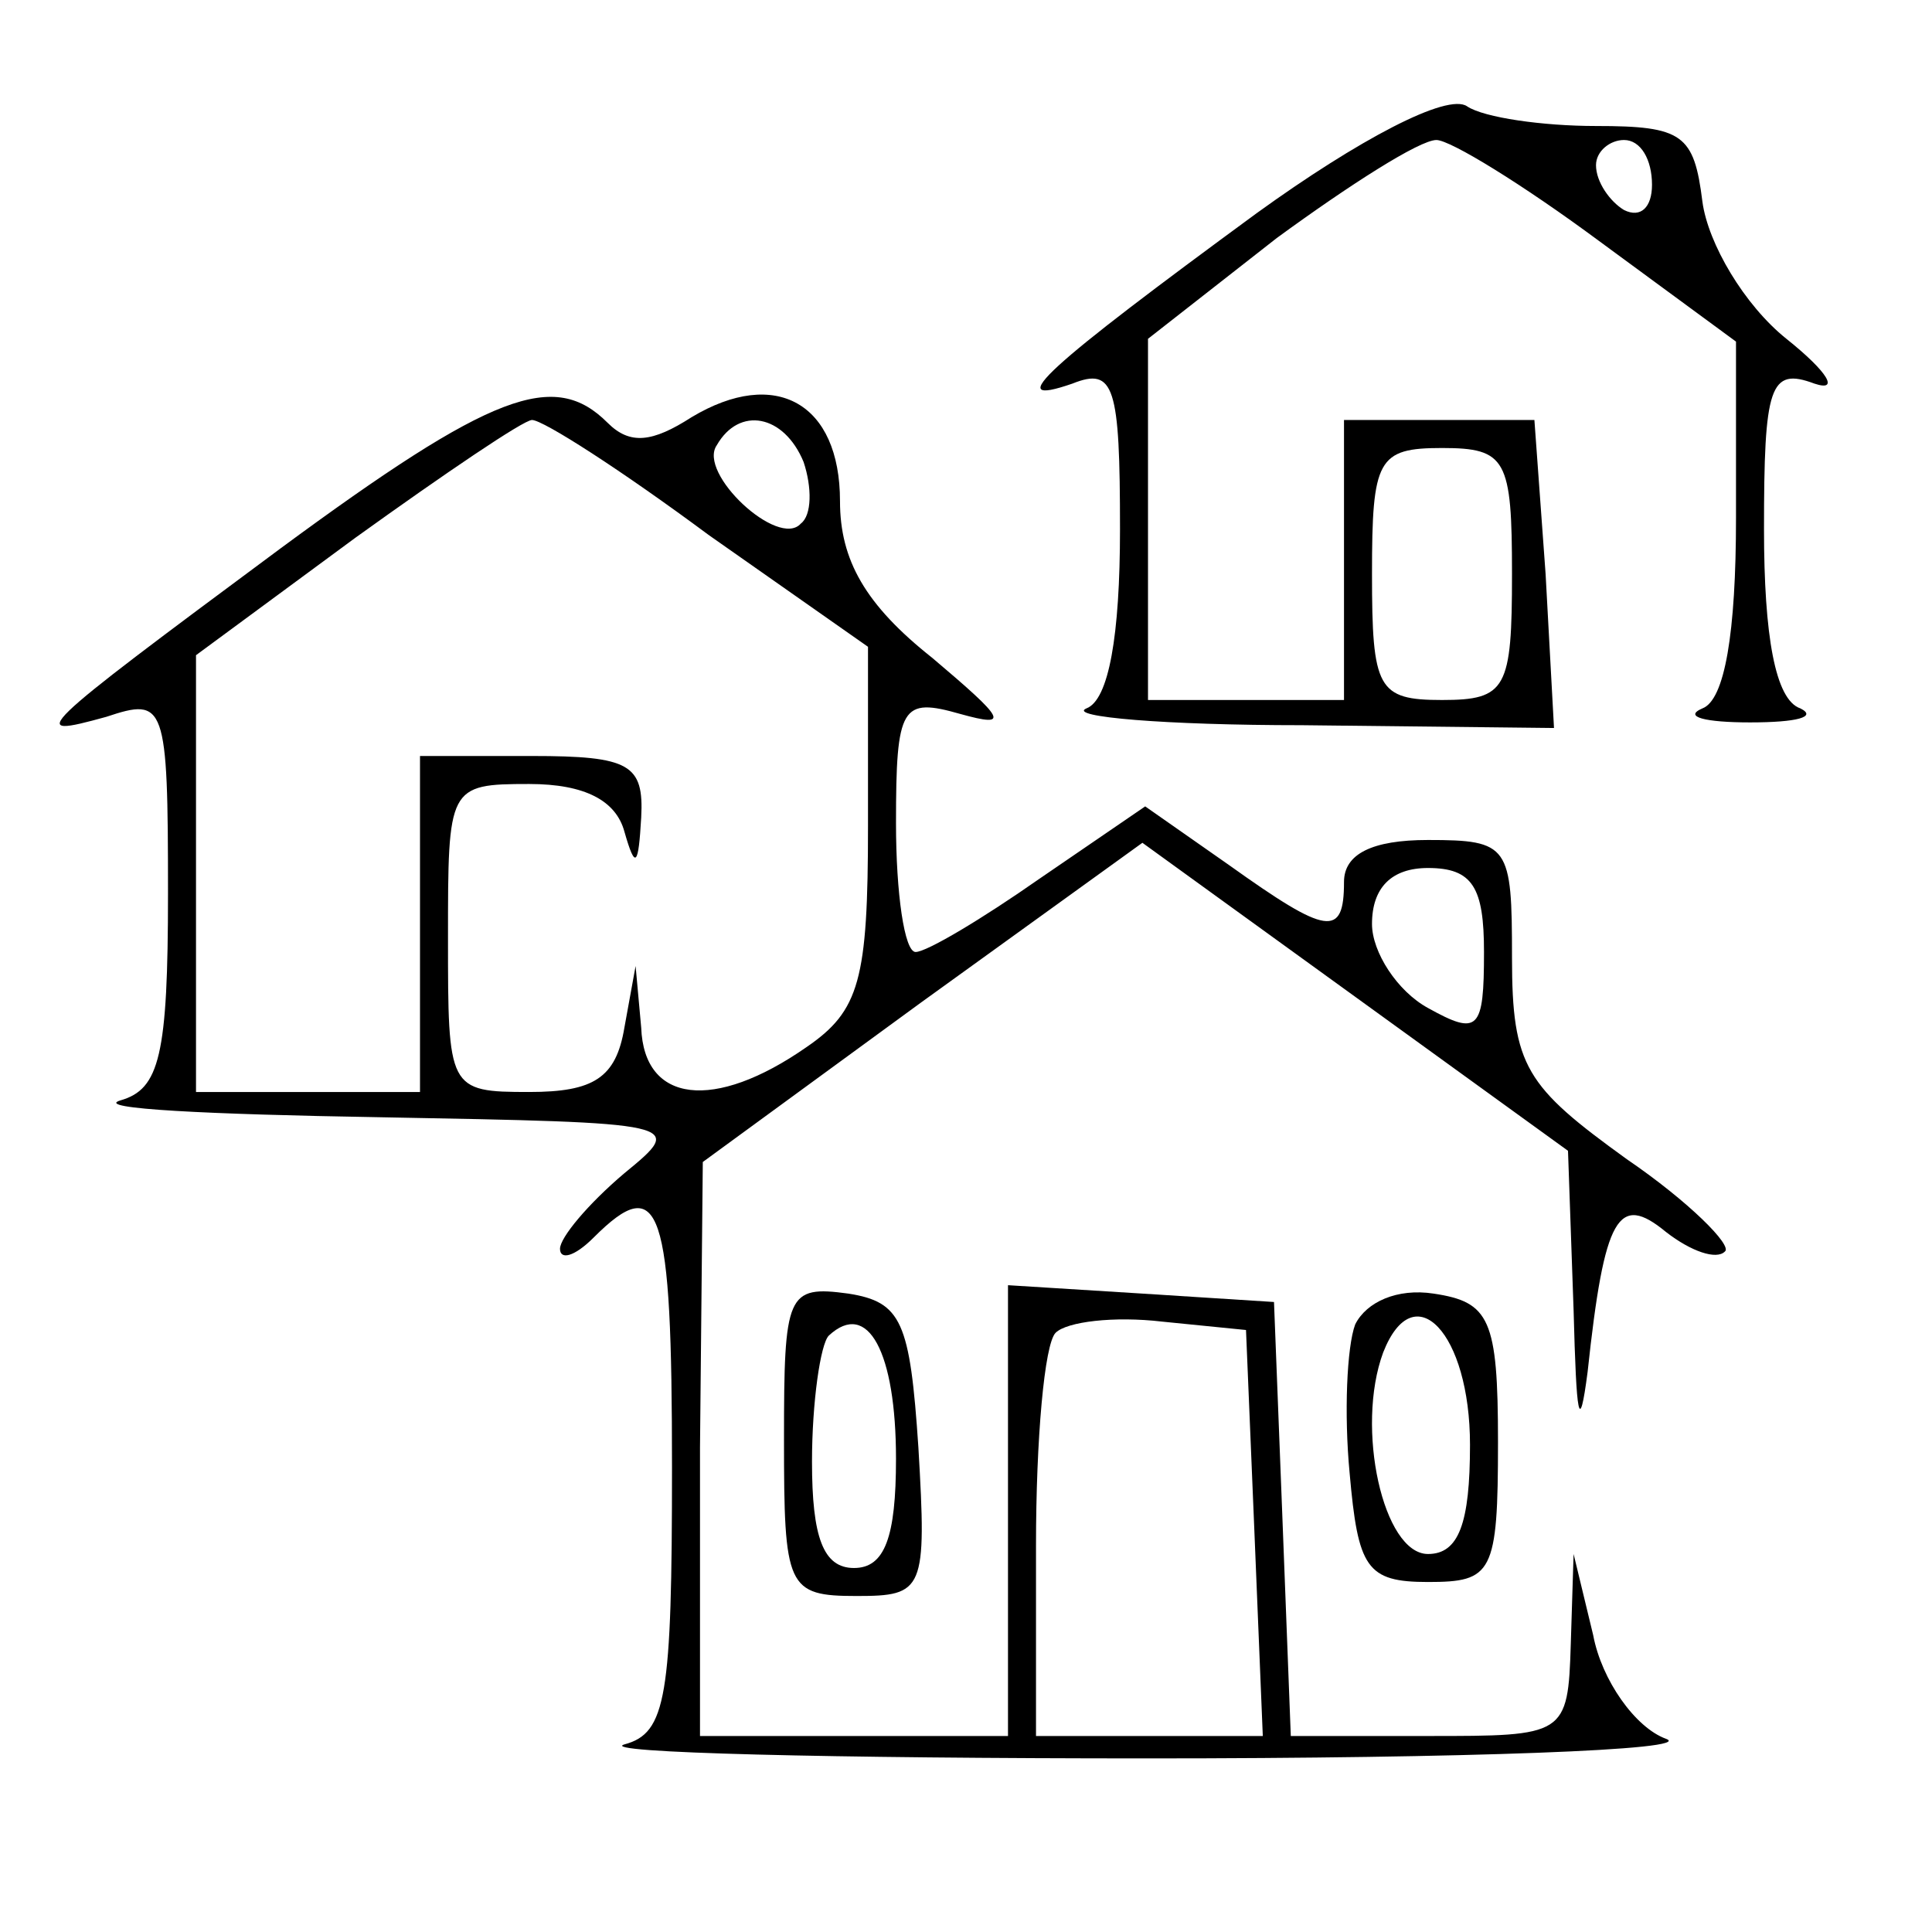
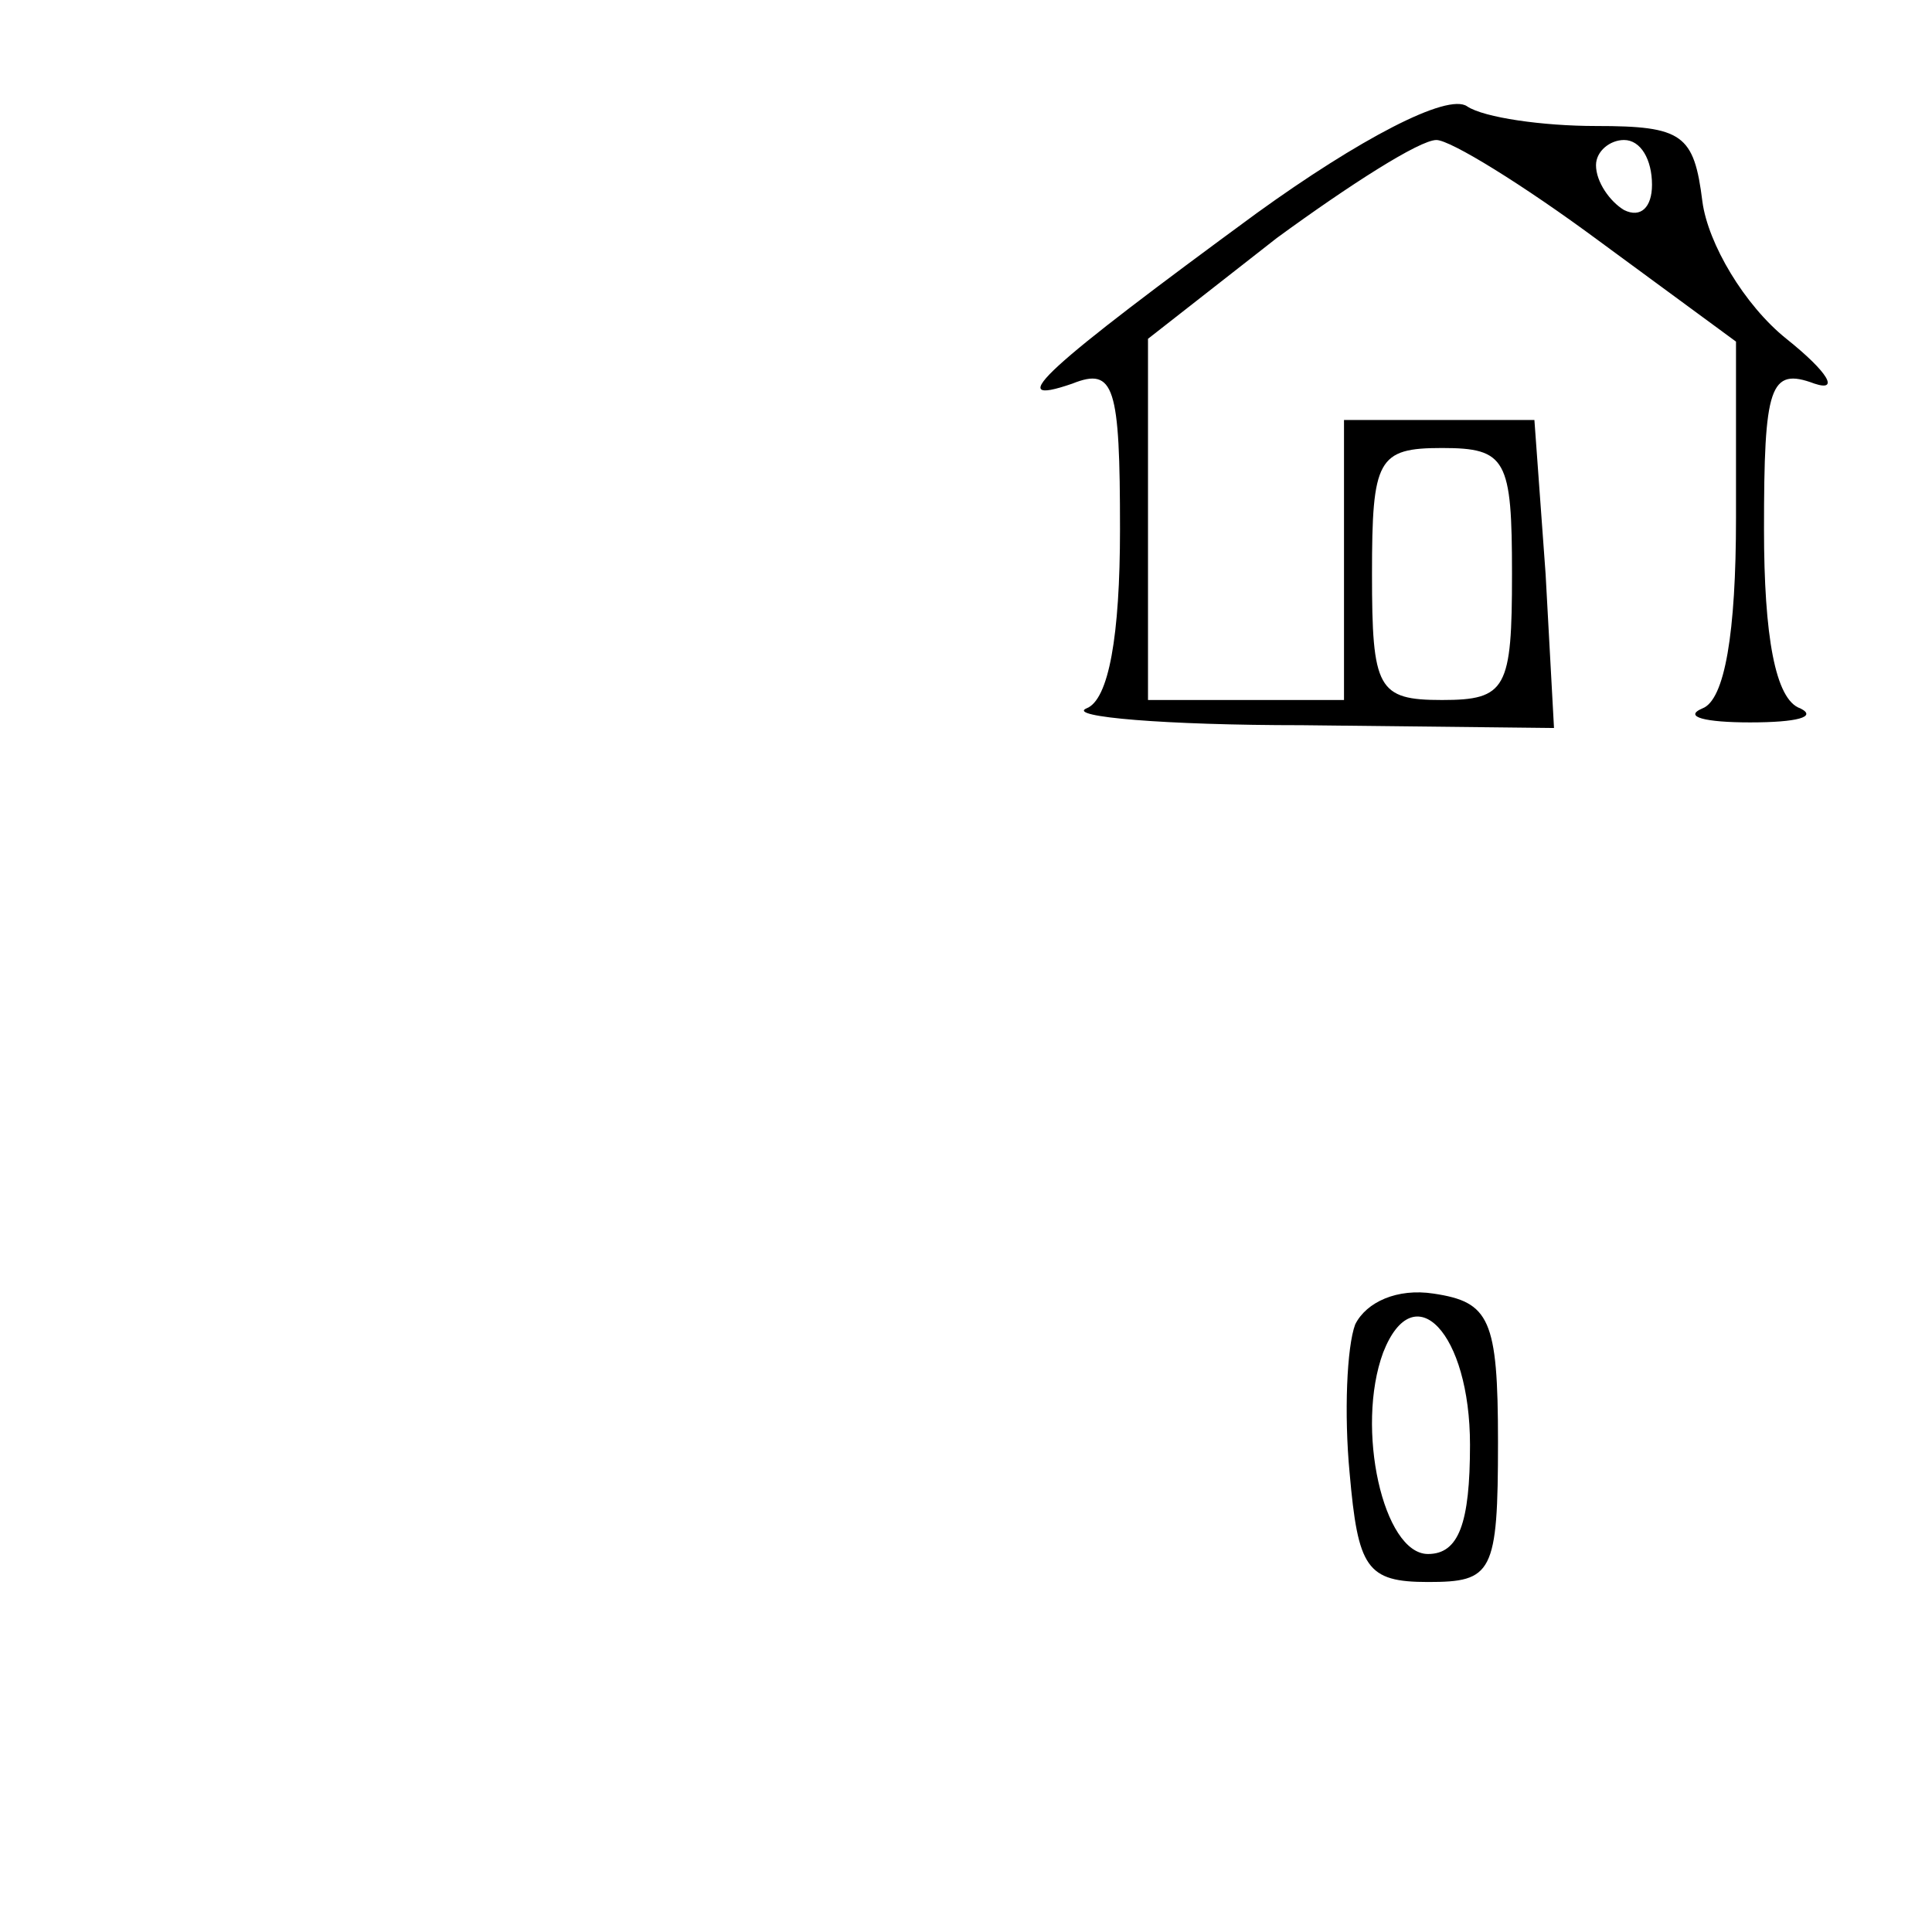
<svg xmlns="http://www.w3.org/2000/svg" version="1.0" width="69pt" height="69pt" viewBox="0 0 69 69" preserveAspectRatio="xMidYMid meet">
  <g transform="translate(0,69) scale(0.1,-0.1)" fill="#000000" stroke="none">
    <path d="M449 614 c-75 -55 -92 -70 -66 -61 15 6 17 -1 17 -52 0 -38 -4 -61 -12 -64 -7 -3 28 -6 77 -6 l90 -1 -3 55 -4 55 -34 0 -34 0 0 -50 0 -50 -35 0 -35 0 0 65 0 64 46 36 c26 19 51 35 57 35 5 0 31 -16 58 -36 l49 -36 0 -63 c0 -41 -4 -65 -12 -68 -7 -3 1 -5 17 -5 17 0 24 2 18 5 -9 3 -13 26 -13 64 0 51 2 58 18 52 9 -3 5 4 -10 16 -15 12 -28 34 -30 49 -3 24 -7 27 -38 27 -19 0 -40 3 -46 7 -7 5 -39 -12 -75 -38z m141 10 c0 -8 -4 -12 -10 -9 -5 3 -10 10 -10 16 0 5 5 9 10 9 6 0 10 -7 10 -16z m-50 -139 c0 -41 -2 -45 -25 -45 -23 0 -25 4 -25 45 0 41 2 45 25 45 23 0 25 -4 25 -45z" />
-     <path d="M100 494 c-89 -66 -91 -68 -62 -60 21 7 22 5 22 -63 0 -58 -3 -70 -17 -74 -10 -3 32 -5 92 -6 109 -2 110 -2 88 -20 -13 -11 -23 -23 -23 -27 0 -4 5 -3 12 4 24 24 28 11 28 -82 0 -82 -2 -95 -17 -99 -10 -3 74 -5 187 -5 113 0 196 3 185 7 -11 4 -23 21 -26 37 l-7 29 -1 -32 c-1 -33 -2 -33 -51 -33 l-49 0 -3 78 -3 77 -47 3 -48 3 0 -80 0 -81 -55 0 -55 0 0 103 1 102 78 57 79 57 76 -55 76 -55 2 -57 c1 -38 2 -45 5 -22 6 56 11 64 28 50 9 -7 18 -10 21 -7 3 2 -13 18 -35 33 -36 26 -41 33 -41 72 0 40 -1 42 -30 42 -20 0 -30 -5 -30 -15 0 -20 -6 -19 -41 6 l-30 21 -38 -26 c-20 -14 -40 -26 -44 -26 -4 0 -7 21 -7 46 0 42 2 45 23 39 18 -5 16 -2 -10 20 -24 19 -33 35 -33 56 0 35 -23 48 -53 30 -14 -9 -22 -10 -30 -2 -19 19 -41 11 -117 -45z m153 5 l57 -40 0 -64 c0 -55 -3 -66 -22 -79 -33 -23 -58 -20 -59 7 l-2 22 -4 -22 c-3 -18 -11 -23 -34 -23 -29 0 -29 1 -29 55 0 54 0 55 29 55 20 0 31 -6 34 -17 4 -14 5 -12 6 5 1 19 -4 22 -39 22 l-40 0 0 -60 0 -60 -40 0 -40 0 0 78 0 78 57 42 c32 23 60 42 63 42 4 0 32 -18 63 -41z m34 26 c3 -9 3 -19 -1 -22 -8 -9 -37 18 -30 28 8 14 24 11 31 -6z m243 -175 c0 -28 -2 -30 -20 -20 -11 6 -20 20 -20 30 0 13 7 20 20 20 16 0 20 -7 20 -30z m-82 -207 l3 -73 -41 0 -40 0 0 68 c0 38 3 72 7 76 4 4 21 6 38 4 l30 -3 3 -72z" />
-     <path d="M280 176 c0 -53 1 -56 26 -56 24 0 25 2 22 53 -3 45 -6 52 -25 55 -22 3 -23 0 -23 -52z m40 -7 c0 -28 -4 -39 -15 -39 -11 0 -15 11 -15 38 0 21 3 42 6 45 14 13 24 -6 24 -44z" />
    <path d="M484 217 c-3 -8 -4 -32 -2 -53 3 -34 6 -39 28 -39 23 0 25 3 25 50 0 44 -3 50 -23 53 -13 2 -24 -3 -28 -11z m41 -43 c0 -28 -4 -39 -15 -39 -16 0 -26 45 -16 72 11 28 31 7 31 -33z" />
  </g>
</svg>